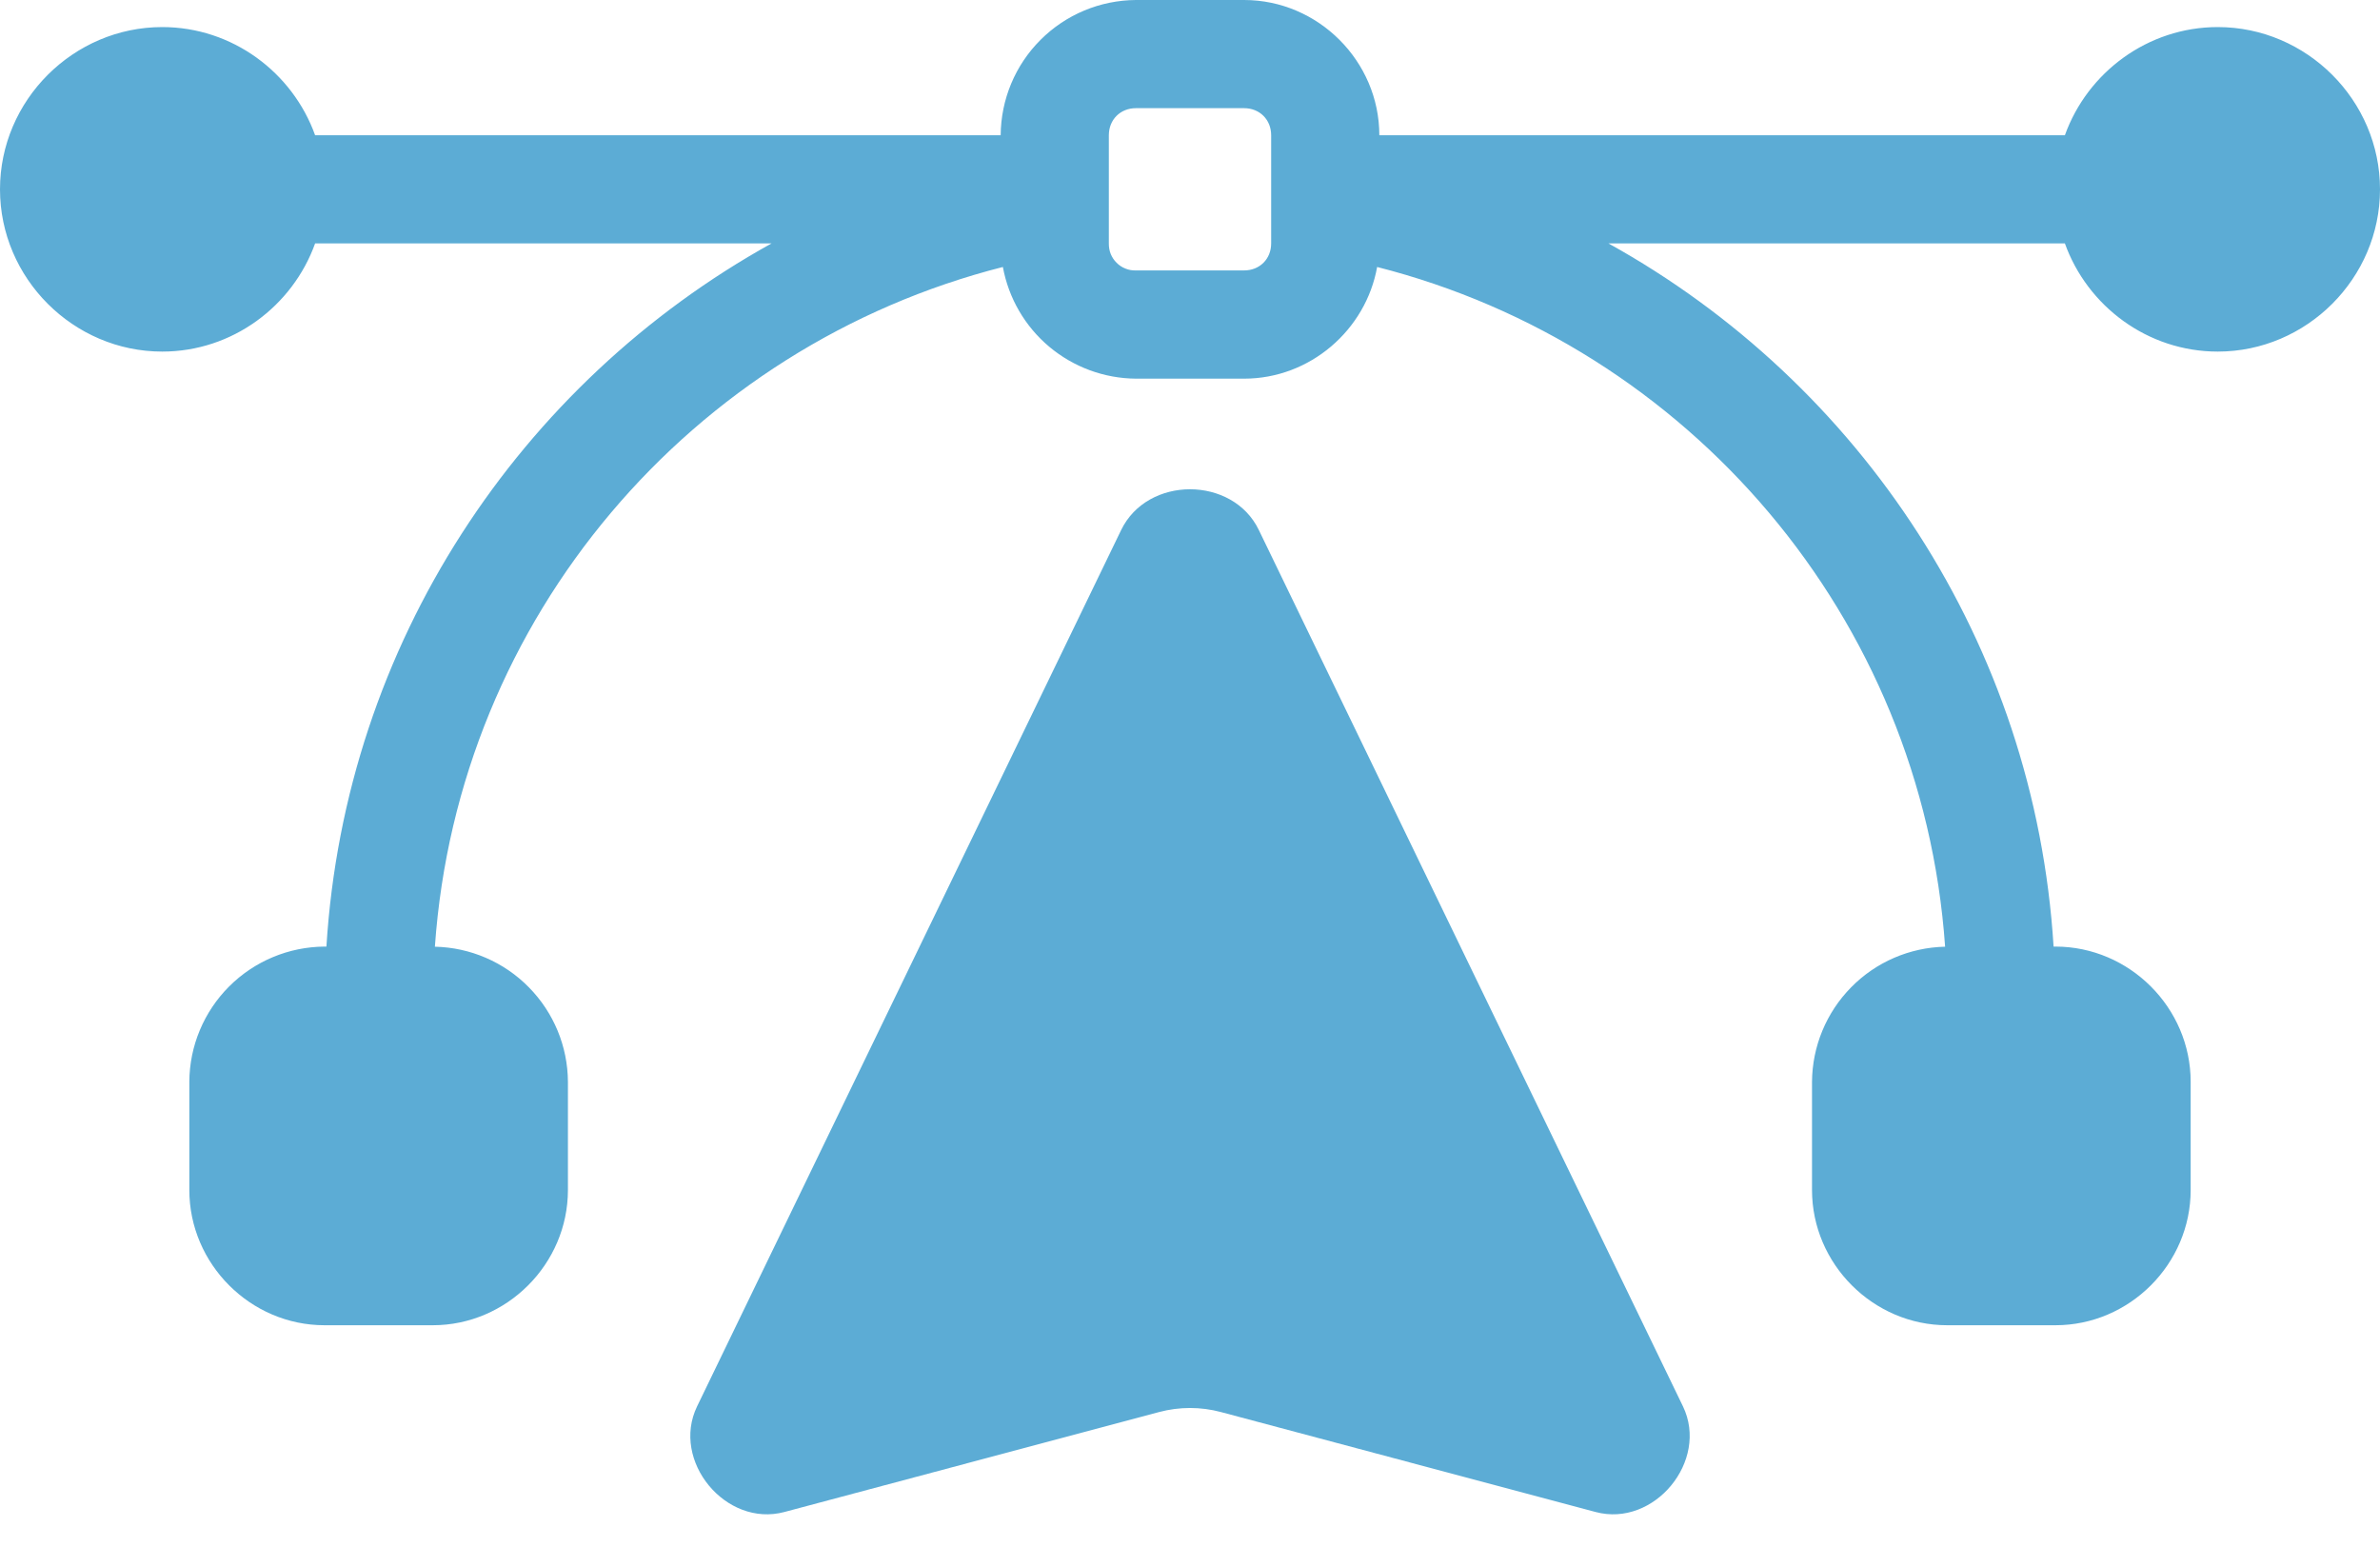
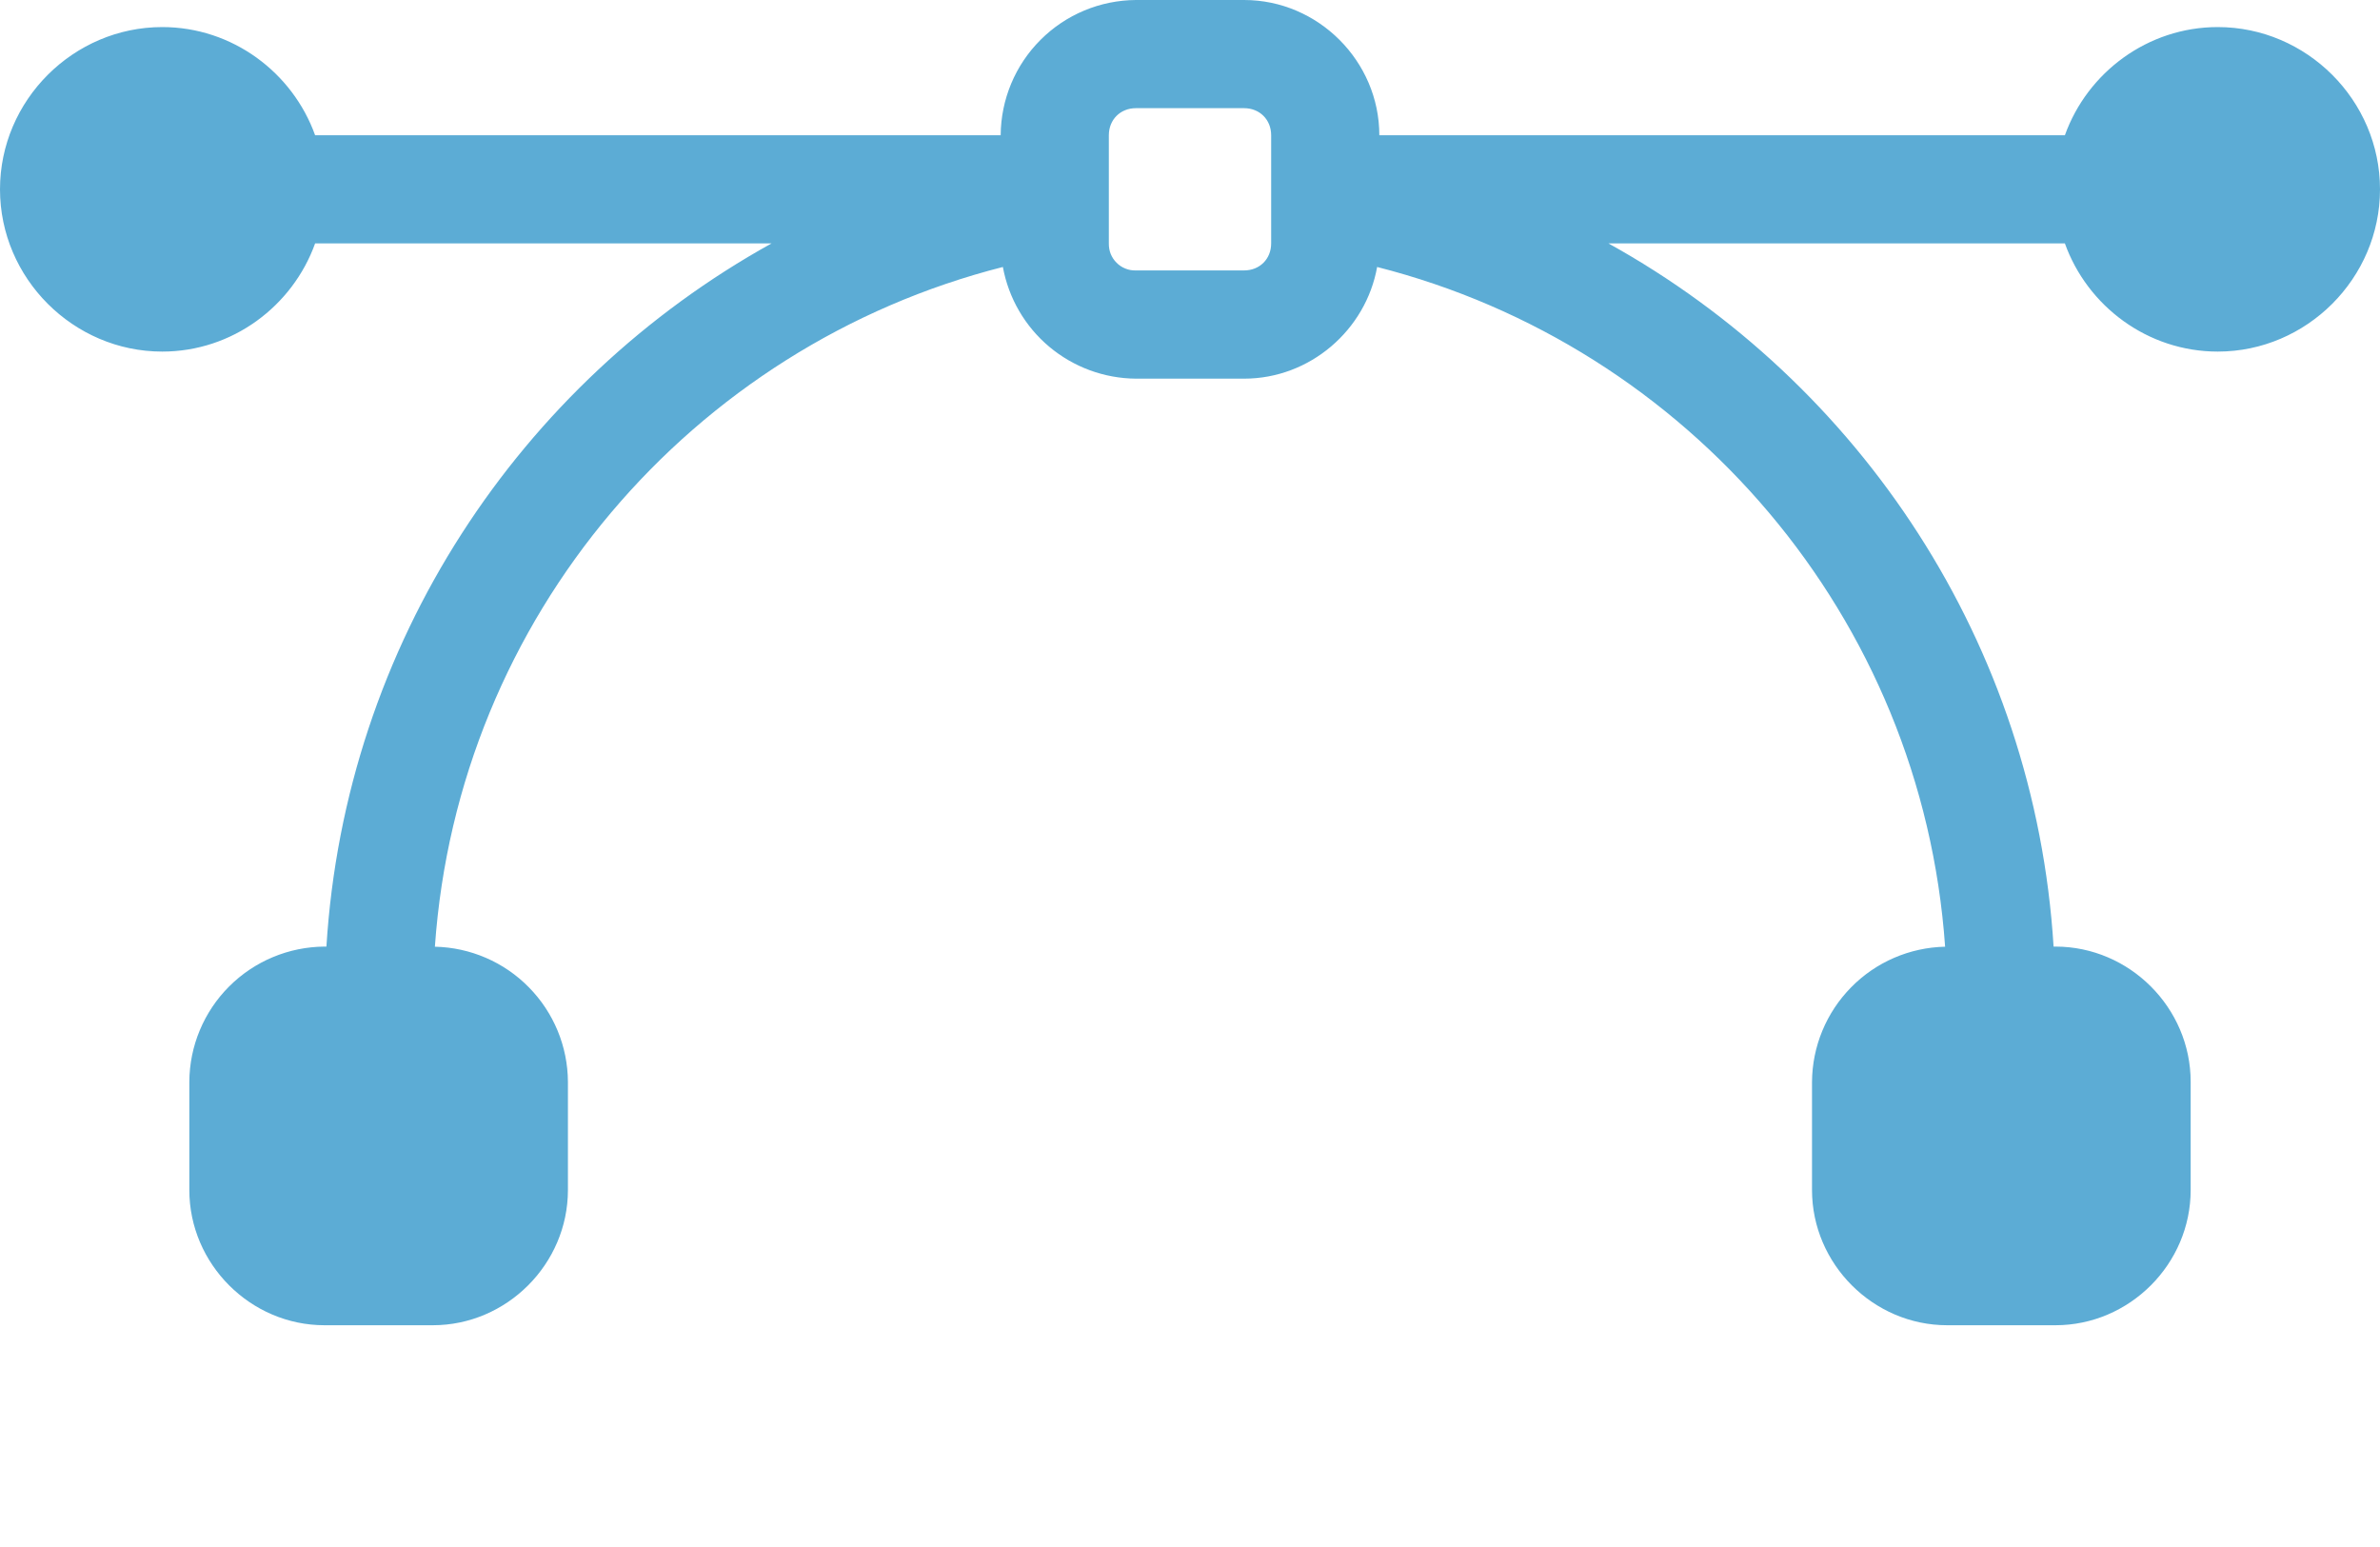
<svg xmlns="http://www.w3.org/2000/svg" width="40" height="26" viewBox="0 0 40 26" fill="none">
-   <path fill-rule="evenodd" clip-rule="evenodd" d="M20 8.223C19.532 8.223 19.064 8.451 18.843 8.908L11.716 23.636C11.272 24.553 12.198 25.674 13.182 25.412L19.48 23.732C19.821 23.641 20.18 23.641 20.52 23.732L26.818 25.412C27.802 25.674 28.727 24.553 28.285 23.636L21.157 8.908C20.937 8.451 20.468 8.223 20 8.223Z" fill="#5CACD5" />
  <path d="M19.091 0C18.489 0.004 17.913 0.244 17.488 0.67C17.062 1.095 16.822 1.671 16.818 2.273H5.296C4.918 1.218 3.905 0.455 2.727 0.455C1.232 0.455 0 1.686 0 3.182C0 4.677 1.232 5.909 2.727 5.909C3.905 5.909 4.918 5.145 5.296 4.091H12.967C8.738 6.434 5.802 10.819 5.486 15.909H5.455C4.853 15.913 4.277 16.153 3.851 16.579C3.426 17.004 3.185 17.58 3.182 18.182V20C3.182 21.244 4.21 22.273 5.455 22.273H7.273C8.517 22.273 9.545 21.244 9.545 20V18.182C9.542 17.587 9.306 17.017 8.888 16.593C8.471 16.168 7.904 15.924 7.309 15.911C7.698 10.366 11.63 5.815 16.855 4.487C16.951 5.011 17.227 5.486 17.635 5.828C18.043 6.17 18.558 6.36 19.091 6.364H20.909C22.018 6.364 22.956 5.545 23.145 4.487C28.37 5.815 32.302 10.366 32.691 15.911C32.096 15.924 31.529 16.168 31.112 16.593C30.694 17.017 30.458 17.587 30.454 18.182V20C30.454 21.244 31.483 22.273 32.727 22.273H34.545C35.79 22.273 36.818 21.244 36.818 20V18.182C36.818 16.937 35.79 15.909 34.545 15.909H34.514C34.198 10.819 31.262 6.434 27.033 4.091H34.704C35.082 5.145 36.094 5.909 37.273 5.909C38.768 5.909 40 4.677 40 3.182C40 1.686 38.768 0.455 37.273 0.455C36.096 0.455 35.082 1.218 34.704 2.273H23.182C23.182 1.028 22.154 0 20.909 0H19.091ZM19.091 1.818H20.909C21.171 1.818 21.364 2.011 21.364 2.273V4.091C21.364 4.353 21.171 4.545 20.909 4.545H19.091C19.031 4.547 18.971 4.537 18.915 4.514C18.859 4.492 18.808 4.459 18.766 4.416C18.723 4.374 18.69 4.323 18.667 4.267C18.645 4.211 18.635 4.151 18.636 4.091V2.273C18.636 2.011 18.829 1.818 19.091 1.818Z" fill="#5CACD5" />
</svg>